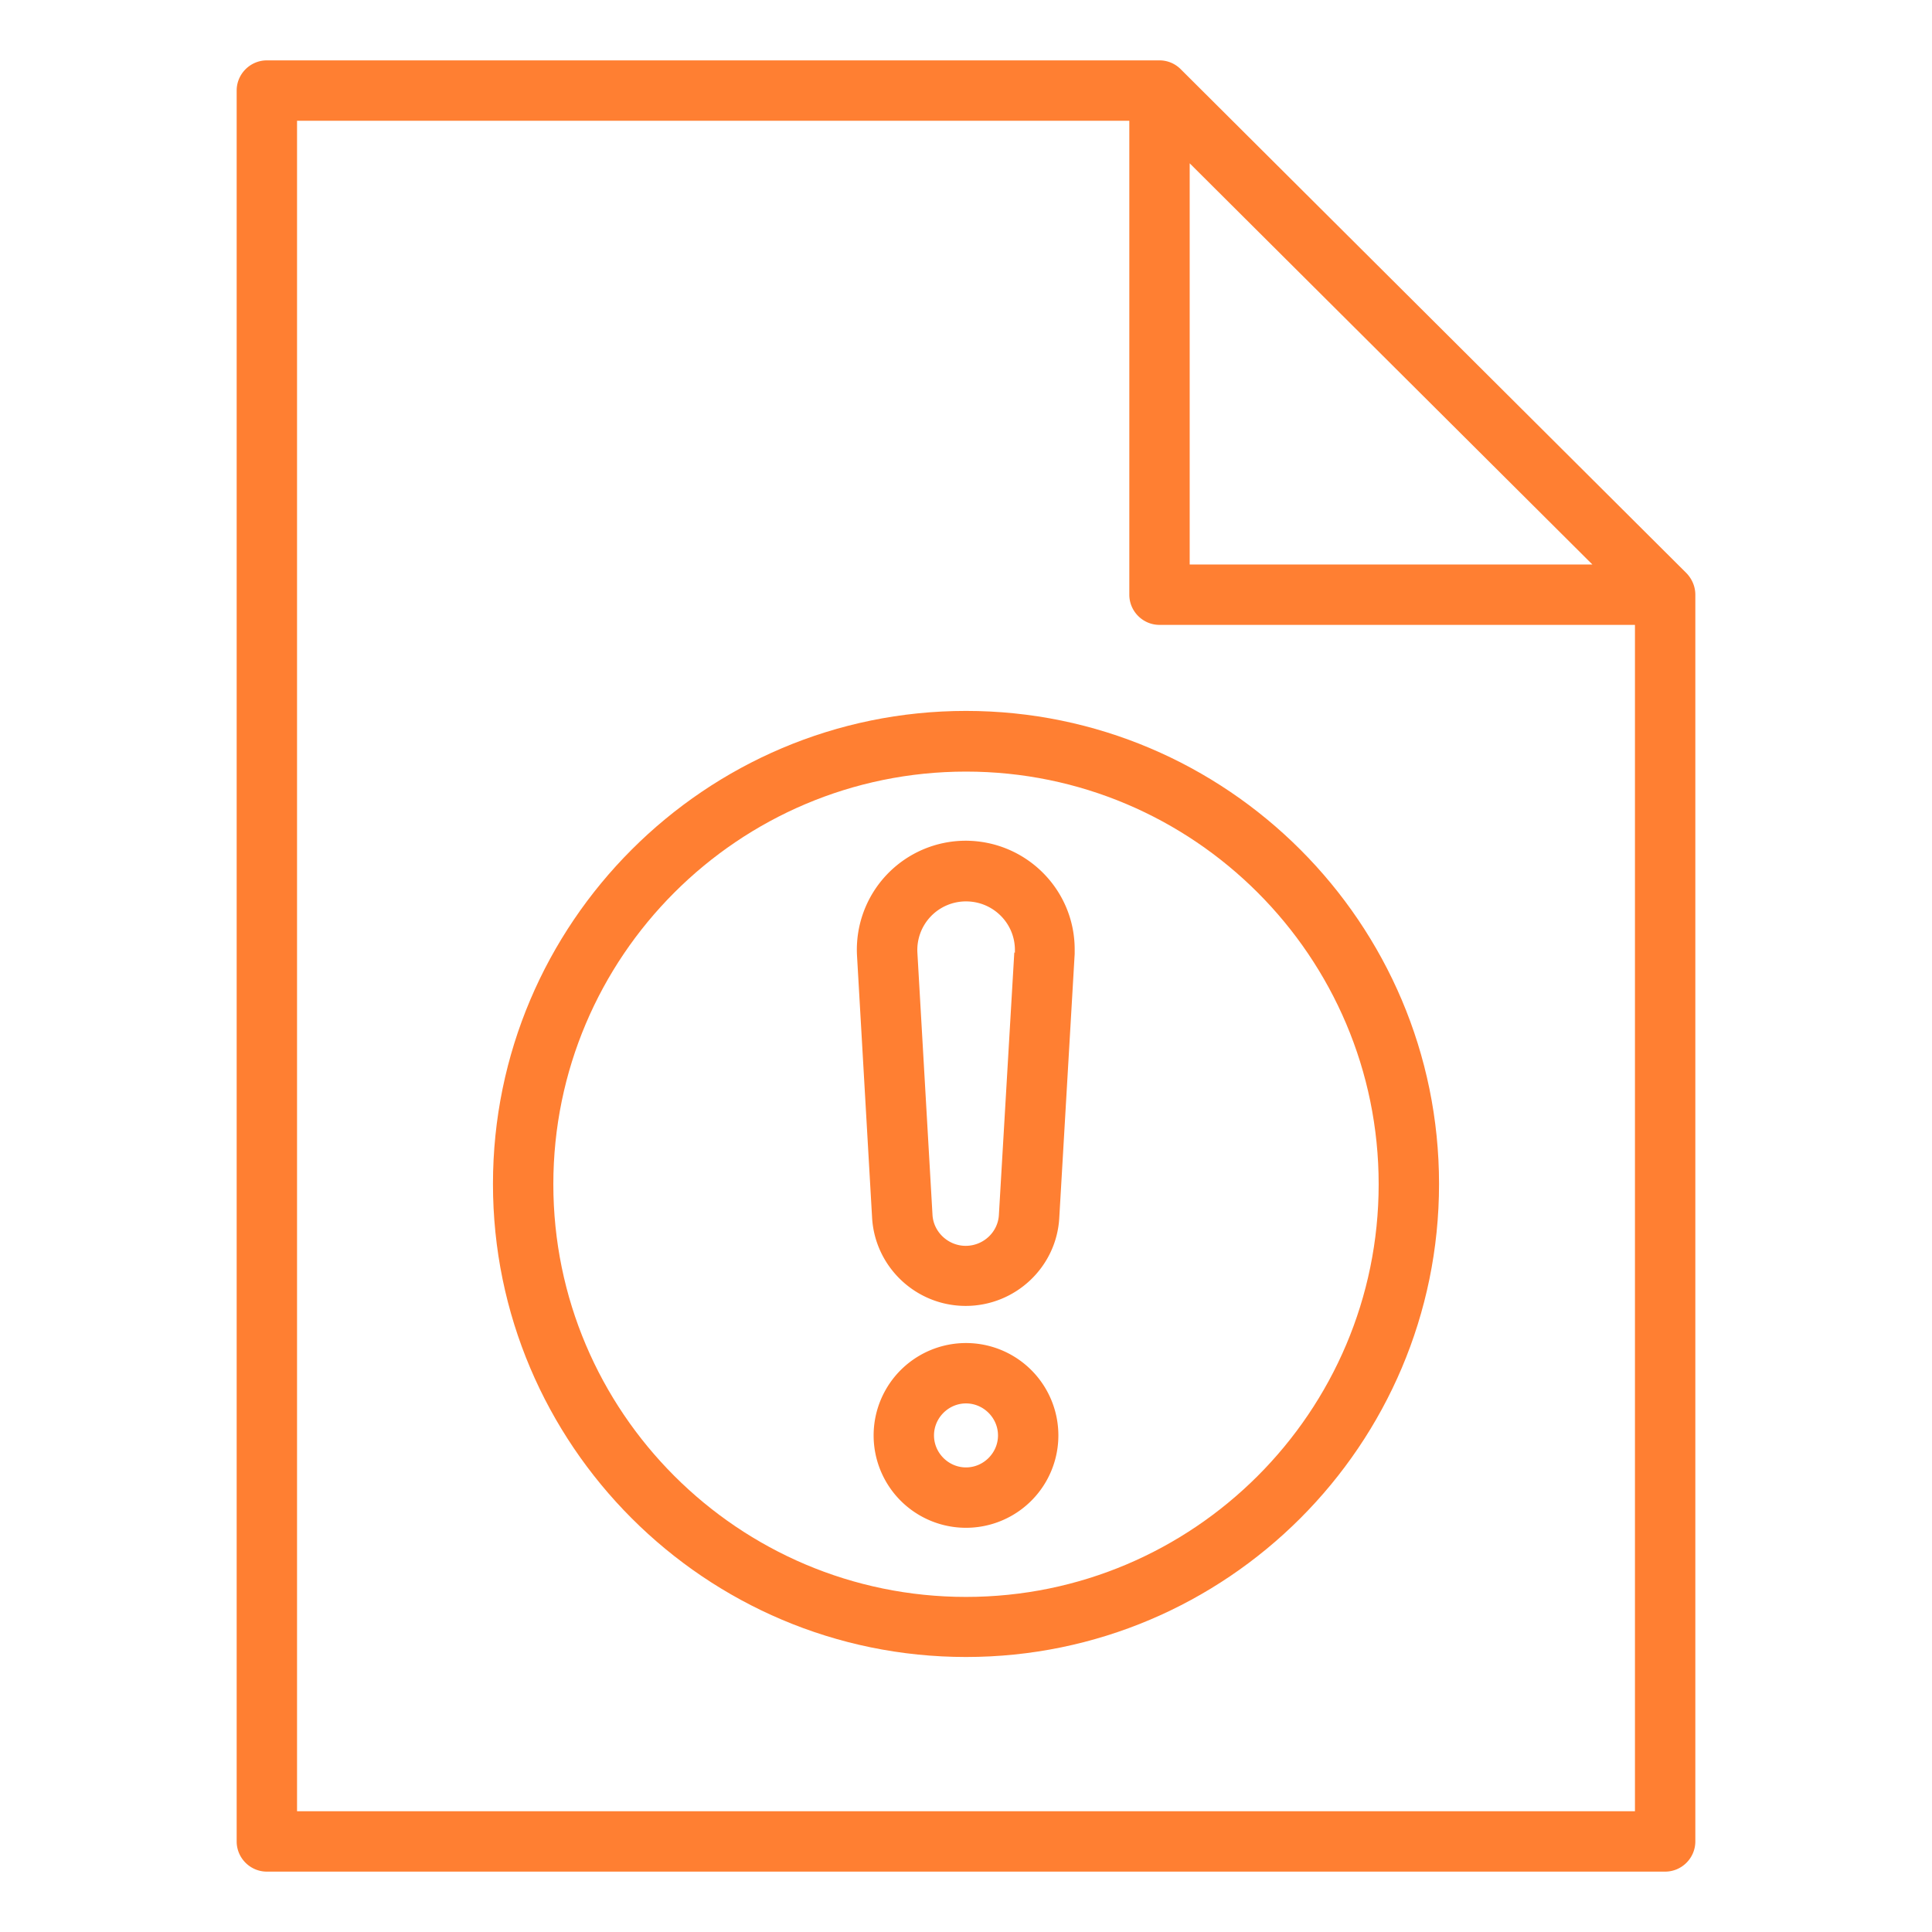
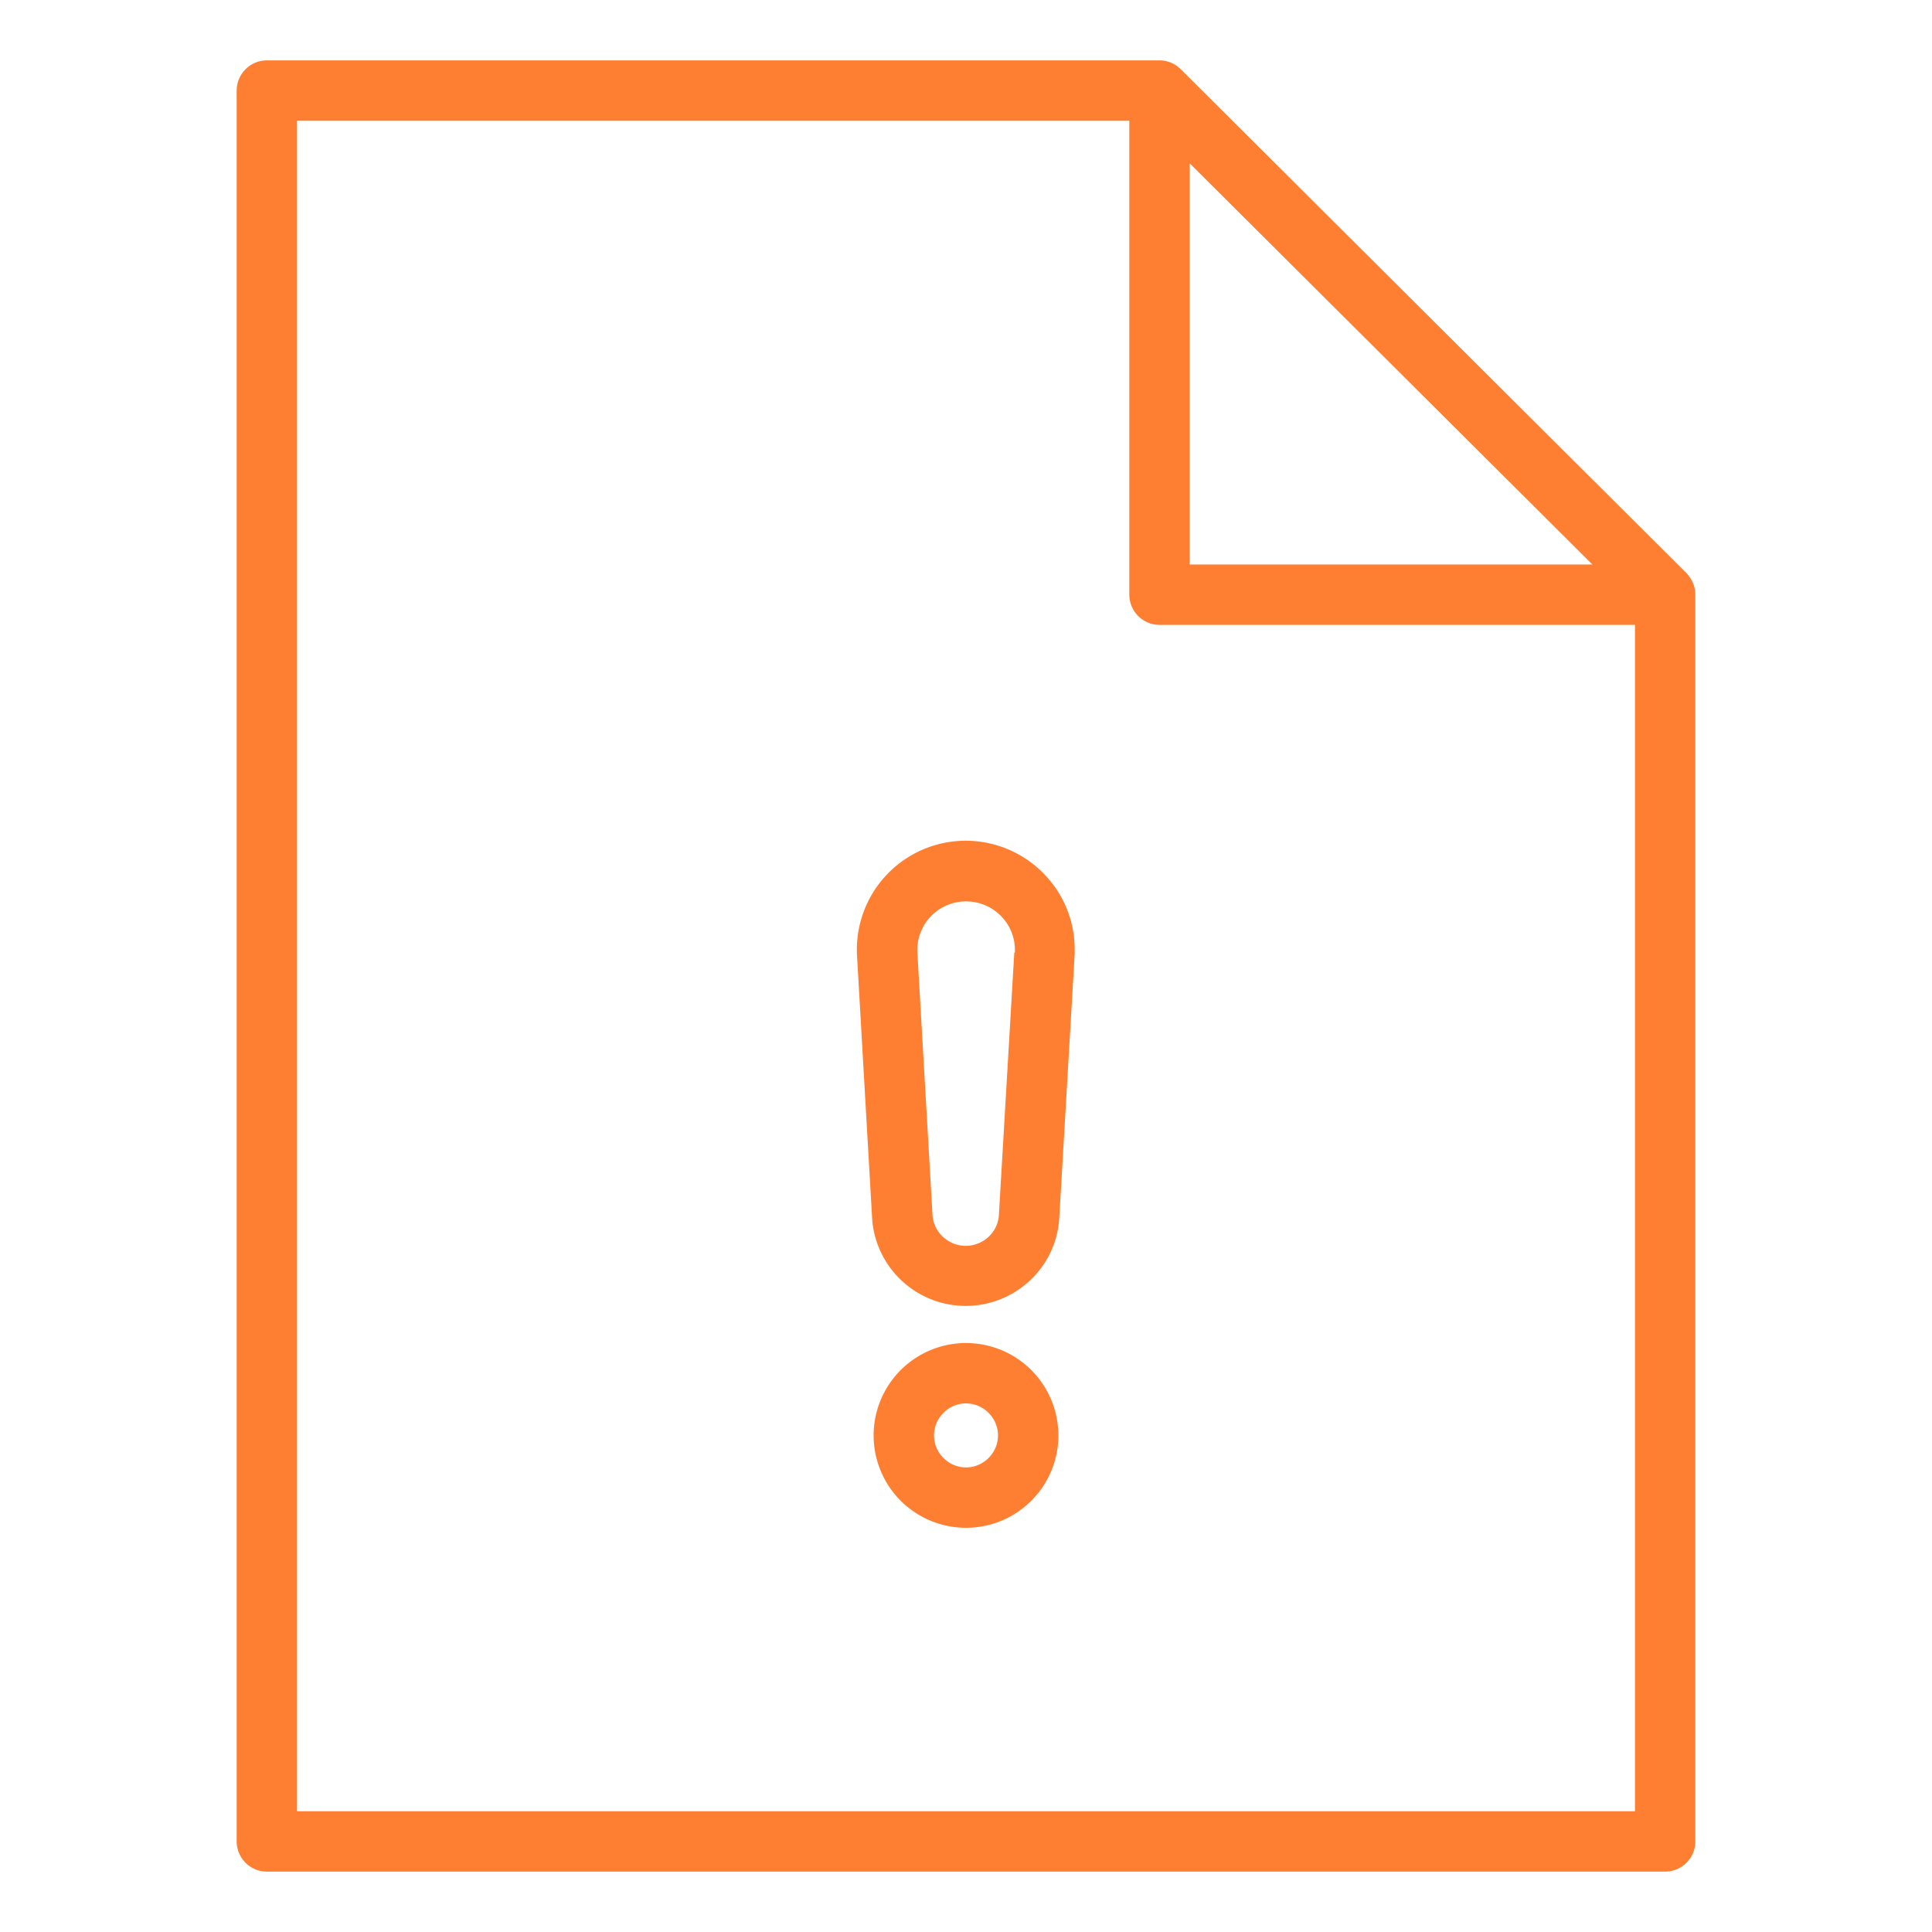
<svg xmlns="http://www.w3.org/2000/svg" version="1.1" width="512" height="512" x="0" y="0" viewBox="0 0 64 64" style="enable-background:new 0 0 512 512" xml:space="preserve" class="">
  <g>
    <path d="M55.87 18.99 39.11 2.29A.99.99 0 0 0 38.4 2H8.84c-.55 0-1 .45-1 1v58c0 .55.45 1 1 1h46.32c.55 0 1-.45 1-1V19.7c0-.27-.11-.52-.29-.71zM39.41 5.41 52.75 18.7H39.41zM9.84 60V4h27.57v15.7c0 .55.45 1 1 1h15.75V60z" fill="#ff7f32" opacity="1" data-original="#000000" class="" />
    <path d="M32 44.49a3.06 3.06 0 1 0 0 6.12 3.06 3.06 0 0 0 0-6.12zm0 4.12c-.58 0-1.06-.48-1.06-1.06s.48-1.06 1.06-1.06 1.06.48 1.06 1.06-.48 1.06-1.06 1.06zM31.99 27.85a3.609 3.609 0 0 0-3.6 3.81l.5 8.69c.1 1.63 1.46 2.91 3.1 2.91s3.01-1.28 3.1-2.92l.51-8.74v-.15c0-1.99-1.62-3.6-3.62-3.6zm1.61 3.7-.51 8.69c-.03.58-.52 1.03-1.1 1.03s-1.07-.46-1.1-1.03l-.5-8.68a1.61 1.61 0 0 1 1.61-1.7c.89 0 1.61.71 1.62 1.59v.11z" fill="#ff7f32" opacity="1" data-original="#000000" class="" />
-     <path d="M32 23.55c-8.64 0-15.67 7.03-15.67 15.67S23.36 54.89 32 54.89s15.67-7.03 15.67-15.67S40.64 23.55 32 23.55zm0 29.35c-7.54 0-13.67-6.13-13.67-13.67S24.46 25.56 32 25.56s13.67 6.13 13.67 13.67S39.54 52.9 32 52.9z" fill="#ff7f32" opacity="1" data-original="#000000" class="" />
  </g>
</svg>